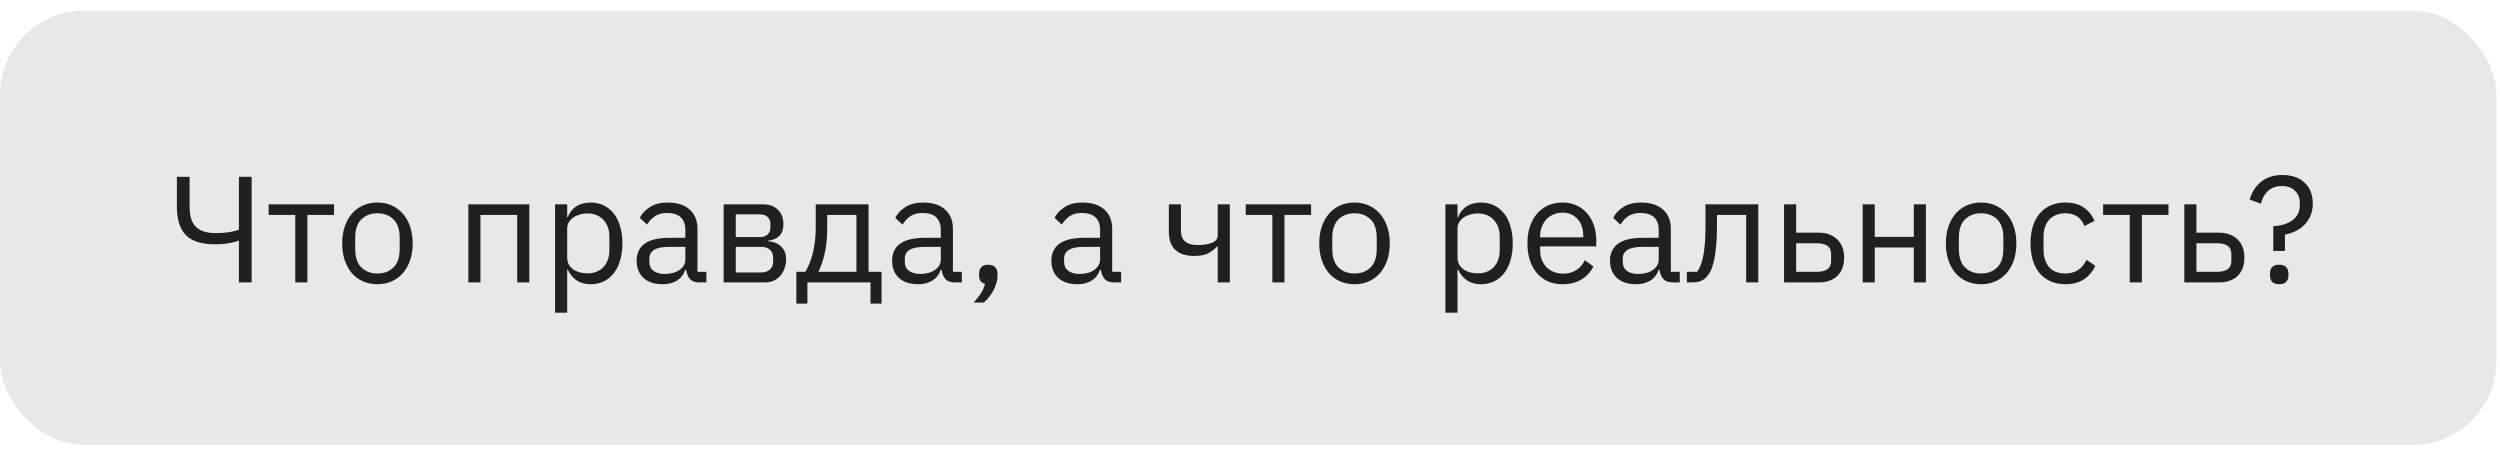
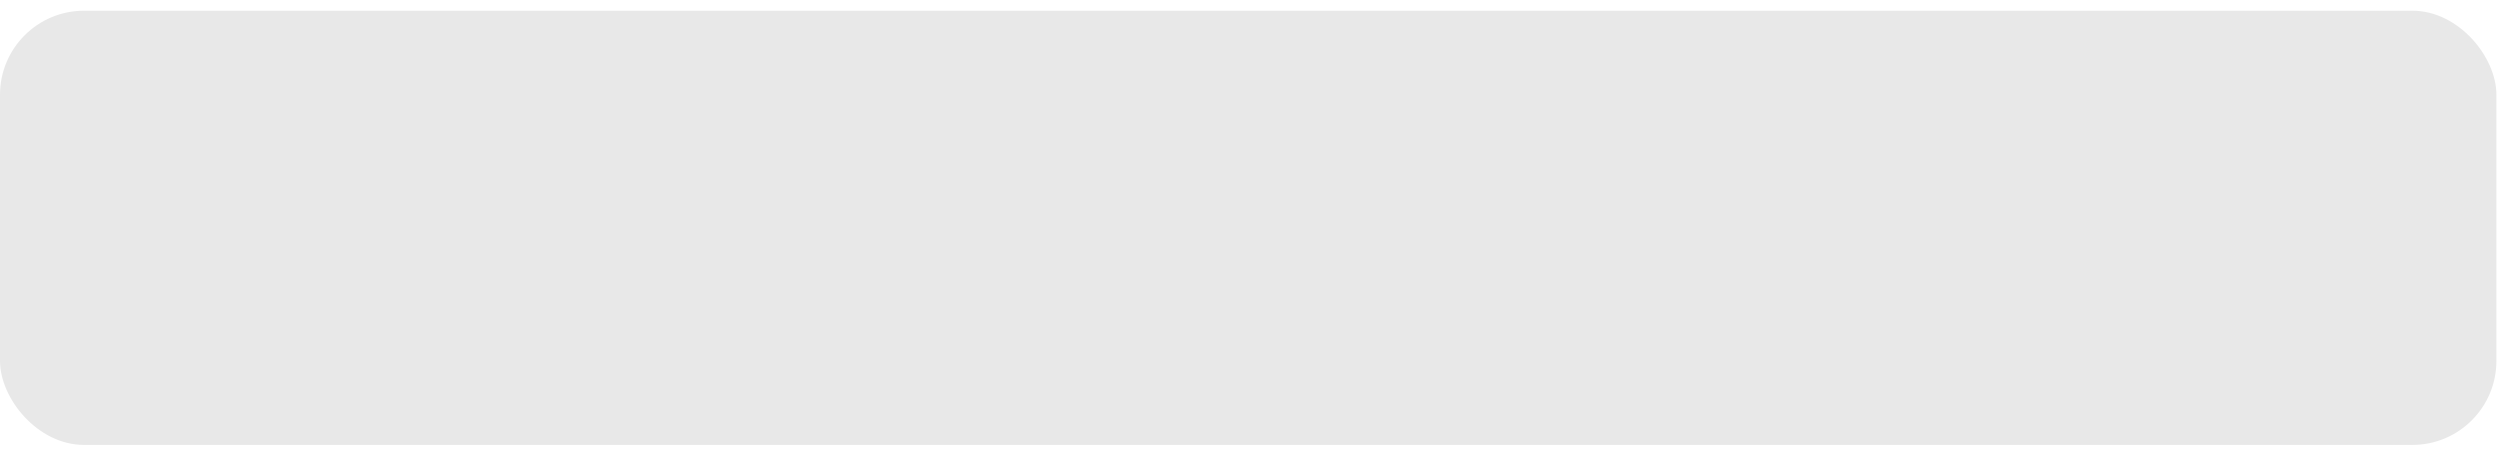
<svg xmlns="http://www.w3.org/2000/svg" width="206" height="37" viewBox="0 0 206 37" fill="none">
  <rect y="0.883" width="205.704" height="35.778" rx="6.926" fill="#E8E8E8" />
-   <path d="M19.687 19.843H19.624C19.4 19.935 19.122 20.005 18.789 20.055C18.457 20.105 18.095 20.13 17.704 20.13C16.624 20.13 15.83 19.881 15.323 19.382C14.825 18.875 14.575 18.094 14.575 17.038V14.57H15.623V17.038C15.623 17.803 15.797 18.356 16.146 18.696C16.503 19.037 17.035 19.207 17.742 19.207C18.157 19.207 18.531 19.183 18.864 19.133C19.196 19.083 19.471 19.012 19.687 18.921V14.57H20.734V23.272H19.687V19.843ZM24.331 17.712H22.137V16.839H27.523V17.712H25.328V23.272H24.331V17.712ZM31.1 23.421C30.668 23.421 30.273 23.342 29.916 23.184C29.558 23.026 29.251 22.802 28.993 22.511C28.744 22.212 28.549 21.859 28.407 21.452C28.266 21.036 28.195 20.571 28.195 20.055C28.195 19.548 28.266 19.087 28.407 18.672C28.549 18.256 28.744 17.903 28.993 17.612C29.251 17.313 29.558 17.084 29.916 16.926C30.273 16.768 30.668 16.689 31.1 16.689C31.532 16.689 31.923 16.768 32.272 16.926C32.63 17.084 32.937 17.313 33.195 17.612C33.452 17.903 33.652 18.256 33.793 18.672C33.934 19.087 34.005 19.548 34.005 20.055C34.005 20.571 33.934 21.036 33.793 21.452C33.652 21.859 33.452 22.212 33.195 22.511C32.937 22.802 32.63 23.026 32.272 23.184C31.923 23.342 31.532 23.421 31.1 23.421ZM31.1 22.536C31.64 22.536 32.081 22.37 32.422 22.038C32.763 21.705 32.933 21.198 32.933 20.517V19.594C32.933 18.913 32.763 18.405 32.422 18.073C32.081 17.741 31.64 17.574 31.1 17.574C30.56 17.574 30.12 17.741 29.779 18.073C29.438 18.405 29.268 18.913 29.268 19.594V20.517C29.268 21.198 29.438 21.705 29.779 22.038C30.12 22.37 30.56 22.536 31.1 22.536ZM38.592 16.839H43.616V23.272H42.618V17.712H39.589V23.272H38.592V16.839ZM45.738 16.839H46.736V17.886H46.785C46.952 17.479 47.193 17.18 47.508 16.988C47.833 16.789 48.219 16.689 48.668 16.689C49.067 16.689 49.428 16.768 49.752 16.926C50.077 17.084 50.351 17.308 50.575 17.599C50.808 17.89 50.983 18.243 51.099 18.659C51.224 19.075 51.286 19.54 51.286 20.055C51.286 20.571 51.224 21.036 51.099 21.452C50.983 21.867 50.808 22.22 50.575 22.511C50.351 22.802 50.077 23.026 49.752 23.184C49.428 23.342 49.067 23.421 48.668 23.421C47.795 23.421 47.168 23.022 46.785 22.224H46.736V25.765H45.738V16.839ZM48.394 22.524C48.959 22.524 49.403 22.349 49.727 22C50.052 21.643 50.214 21.177 50.214 20.604V19.507C50.214 18.933 50.052 18.472 49.727 18.123C49.403 17.765 48.959 17.587 48.394 17.587C48.169 17.587 47.953 17.62 47.745 17.687C47.546 17.745 47.371 17.828 47.222 17.936C47.072 18.044 46.952 18.177 46.86 18.335C46.777 18.485 46.736 18.646 46.736 18.821V21.215C46.736 21.422 46.777 21.61 46.86 21.776C46.952 21.934 47.072 22.071 47.222 22.187C47.371 22.295 47.546 22.378 47.745 22.436C47.953 22.495 48.169 22.524 48.394 22.524ZM57.645 23.272C57.271 23.272 57.001 23.172 56.835 22.973C56.677 22.773 56.577 22.524 56.535 22.224H56.473C56.332 22.623 56.099 22.923 55.775 23.122C55.451 23.322 55.064 23.421 54.615 23.421C53.934 23.421 53.402 23.247 53.02 22.898C52.646 22.549 52.459 22.075 52.459 21.477C52.459 20.87 52.679 20.404 53.119 20.08C53.568 19.756 54.262 19.594 55.201 19.594H56.473V18.958C56.473 18.501 56.348 18.152 56.099 17.911C55.85 17.67 55.467 17.549 54.952 17.549C54.561 17.549 54.233 17.637 53.967 17.811C53.709 17.986 53.493 18.218 53.319 18.509L52.721 17.948C52.895 17.599 53.173 17.304 53.556 17.063C53.938 16.814 54.42 16.689 55.002 16.689C55.783 16.689 56.39 16.88 56.822 17.263C57.254 17.645 57.47 18.177 57.47 18.858V22.399H58.206V23.272H57.645ZM54.778 22.574C55.027 22.574 55.255 22.544 55.463 22.486C55.671 22.428 55.85 22.345 55.999 22.237C56.149 22.129 56.265 22.004 56.348 21.863C56.431 21.722 56.473 21.568 56.473 21.402V20.342H55.151C54.578 20.342 54.158 20.425 53.892 20.591C53.635 20.758 53.506 20.999 53.506 21.314V21.576C53.506 21.892 53.618 22.137 53.843 22.312C54.075 22.486 54.387 22.574 54.778 22.574ZM59.629 16.839H62.871C63.394 16.839 63.806 16.988 64.105 17.288C64.404 17.578 64.554 17.973 64.554 18.472C64.554 19.278 64.134 19.731 63.295 19.831V19.881C63.793 19.922 64.163 20.08 64.404 20.355C64.653 20.62 64.778 20.953 64.778 21.352C64.778 21.61 64.737 21.855 64.653 22.087C64.579 22.32 64.466 22.524 64.317 22.698C64.167 22.873 63.984 23.014 63.768 23.122C63.552 23.222 63.307 23.272 63.033 23.272H59.629V16.839ZM62.734 22.449C63.033 22.449 63.27 22.37 63.444 22.212C63.619 22.054 63.706 21.83 63.706 21.539V21.252C63.706 20.961 63.619 20.737 63.444 20.579C63.27 20.421 63.033 20.342 62.734 20.342H60.627V22.449H62.734ZM62.609 19.532C62.883 19.532 63.095 19.465 63.245 19.332C63.403 19.191 63.482 18.991 63.482 18.734V18.459C63.482 18.202 63.403 18.007 63.245 17.874C63.095 17.732 62.883 17.662 62.609 17.662H60.627V19.532H62.609ZM65.621 22.399H66.357C66.614 21.983 66.822 21.464 66.98 20.841C67.138 20.217 67.217 19.503 67.217 18.696V16.839H71.568V22.399H72.64V25.017H71.73V23.272H66.531V25.017H65.621V22.399ZM70.57 22.399V17.712H68.164V18.746C68.164 19.602 68.09 20.334 67.94 20.94C67.799 21.539 67.628 22.025 67.429 22.399H70.57ZM78.695 23.272C78.321 23.272 78.051 23.172 77.885 22.973C77.727 22.773 77.627 22.524 77.585 22.224H77.523C77.382 22.623 77.149 22.923 76.825 23.122C76.501 23.322 76.114 23.421 75.665 23.421C74.984 23.421 74.452 23.247 74.07 22.898C73.696 22.549 73.509 22.075 73.509 21.477C73.509 20.87 73.729 20.404 74.169 20.08C74.618 19.756 75.312 19.594 76.251 19.594H77.523V18.958C77.523 18.501 77.398 18.152 77.149 17.911C76.9 17.67 76.517 17.549 76.002 17.549C75.611 17.549 75.283 17.637 75.017 17.811C74.76 17.986 74.543 18.218 74.369 18.509L73.77 17.948C73.945 17.599 74.223 17.304 74.606 17.063C74.988 16.814 75.47 16.689 76.052 16.689C76.833 16.689 77.44 16.88 77.872 17.263C78.304 17.645 78.52 18.177 78.52 18.858V22.399H79.256V23.272H78.695ZM75.828 22.574C76.077 22.574 76.305 22.544 76.513 22.486C76.721 22.428 76.9 22.345 77.049 22.237C77.199 22.129 77.315 22.004 77.398 21.863C77.481 21.722 77.523 21.568 77.523 21.402V20.342H76.201C75.628 20.342 75.208 20.425 74.942 20.591C74.685 20.758 74.556 20.999 74.556 21.314V21.576C74.556 21.892 74.668 22.137 74.892 22.312C75.125 22.486 75.437 22.574 75.828 22.574ZM81.437 21.813C81.703 21.813 81.894 21.884 82.01 22.025C82.135 22.158 82.197 22.333 82.197 22.549V22.723C82.197 23.064 82.098 23.438 81.898 23.845C81.699 24.261 81.42 24.622 81.063 24.93H80.228C80.477 24.664 80.676 24.41 80.826 24.169C80.984 23.937 81.096 23.675 81.163 23.384C80.996 23.342 80.872 23.263 80.789 23.147C80.714 23.031 80.676 22.889 80.676 22.723V22.549C80.676 22.333 80.735 22.158 80.851 22.025C80.976 21.884 81.171 21.813 81.437 21.813ZM91.819 23.272C91.445 23.272 91.175 23.172 91.009 22.973C90.851 22.773 90.751 22.524 90.71 22.224H90.647C90.506 22.623 90.273 22.923 89.949 23.122C89.625 23.322 89.239 23.421 88.79 23.421C88.108 23.421 87.576 23.247 87.194 22.898C86.82 22.549 86.633 22.075 86.633 21.477C86.633 20.87 86.853 20.404 87.294 20.08C87.743 19.756 88.436 19.594 89.376 19.594H90.647V18.958C90.647 18.501 90.523 18.152 90.273 17.911C90.024 17.67 89.642 17.549 89.126 17.549C88.736 17.549 88.407 17.637 88.141 17.811C87.884 17.986 87.668 18.218 87.493 18.509L86.895 17.948C87.069 17.599 87.348 17.304 87.73 17.063C88.112 16.814 88.594 16.689 89.176 16.689C89.957 16.689 90.564 16.88 90.996 17.263C91.428 17.645 91.645 18.177 91.645 18.858V22.399H92.38V23.272H91.819ZM88.952 22.574C89.201 22.574 89.43 22.544 89.638 22.486C89.845 22.428 90.024 22.345 90.174 22.237C90.323 22.129 90.439 22.004 90.523 21.863C90.606 21.722 90.647 21.568 90.647 21.402V20.342H89.326C88.752 20.342 88.333 20.425 88.067 20.591C87.809 20.758 87.68 20.999 87.68 21.314V21.576C87.68 21.892 87.792 22.137 88.017 22.312C88.249 22.486 88.561 22.574 88.952 22.574ZM100.34 20.317H100.278C100.079 20.541 99.833 20.729 99.543 20.878C99.252 21.019 98.869 21.09 98.395 21.09C97.739 21.09 97.228 20.928 96.862 20.604C96.496 20.271 96.314 19.773 96.314 19.108V16.839H97.311V19.02C97.311 19.802 97.772 20.192 98.695 20.192C99.168 20.192 99.559 20.13 99.867 20.005C100.182 19.872 100.34 19.673 100.34 19.407V16.839H101.338V23.272H100.34V20.317ZM104.842 17.712H102.648V16.839H108.033V17.712H105.839V23.272H104.842V17.712ZM111.611 23.421C111.179 23.421 110.784 23.342 110.427 23.184C110.07 23.026 109.762 22.802 109.504 22.511C109.255 22.212 109.06 21.859 108.918 21.452C108.777 21.036 108.706 20.571 108.706 20.055C108.706 19.548 108.777 19.087 108.918 18.672C109.06 18.256 109.255 17.903 109.504 17.612C109.762 17.313 110.07 17.084 110.427 16.926C110.784 16.768 111.179 16.689 111.611 16.689C112.043 16.689 112.434 16.768 112.783 16.926C113.141 17.084 113.448 17.313 113.706 17.612C113.963 17.903 114.163 18.256 114.304 18.672C114.445 19.087 114.516 19.548 114.516 20.055C114.516 20.571 114.445 21.036 114.304 21.452C114.163 21.859 113.963 22.212 113.706 22.511C113.448 22.802 113.141 23.026 112.783 23.184C112.434 23.342 112.043 23.421 111.611 23.421ZM111.611 22.536C112.151 22.536 112.592 22.37 112.933 22.038C113.273 21.705 113.444 21.198 113.444 20.517V19.594C113.444 18.913 113.273 18.405 112.933 18.073C112.592 17.741 112.151 17.574 111.611 17.574C111.071 17.574 110.631 17.741 110.29 18.073C109.949 18.405 109.779 18.913 109.779 19.594V20.517C109.779 21.198 109.949 21.705 110.29 22.038C110.631 22.37 111.071 22.536 111.611 22.536ZM119.103 16.839H120.1V17.886H120.15C120.316 17.479 120.557 17.18 120.873 16.988C121.197 16.789 121.583 16.689 122.032 16.689C122.431 16.689 122.793 16.768 123.117 16.926C123.441 17.084 123.715 17.308 123.94 17.599C124.172 17.89 124.347 18.243 124.463 18.659C124.588 19.075 124.65 19.54 124.65 20.055C124.65 20.571 124.588 21.036 124.463 21.452C124.347 21.867 124.172 22.22 123.94 22.511C123.715 22.802 123.441 23.026 123.117 23.184C122.793 23.342 122.431 23.421 122.032 23.421C121.16 23.421 120.532 23.022 120.15 22.224H120.1V25.765H119.103V16.839ZM121.758 22.524C122.323 22.524 122.768 22.349 123.092 22C123.416 21.643 123.578 21.177 123.578 20.604V19.507C123.578 18.933 123.416 18.472 123.092 18.123C122.768 17.765 122.323 17.587 121.758 17.587C121.534 17.587 121.318 17.62 121.11 17.687C120.91 17.745 120.736 17.828 120.586 17.936C120.437 18.044 120.316 18.177 120.225 18.335C120.141 18.485 120.1 18.646 120.1 18.821V21.215C120.1 21.422 120.141 21.61 120.225 21.776C120.316 21.934 120.437 22.071 120.586 22.187C120.736 22.295 120.91 22.378 121.11 22.436C121.318 22.495 121.534 22.524 121.758 22.524ZM128.753 23.421C128.312 23.421 127.913 23.342 127.556 23.184C127.207 23.026 126.904 22.802 126.646 22.511C126.397 22.212 126.201 21.859 126.06 21.452C125.927 21.036 125.861 20.571 125.861 20.055C125.861 19.548 125.927 19.087 126.06 18.672C126.201 18.256 126.397 17.903 126.646 17.612C126.904 17.313 127.207 17.084 127.556 16.926C127.913 16.768 128.312 16.689 128.753 16.689C129.185 16.689 129.572 16.768 129.912 16.926C130.253 17.084 130.544 17.304 130.785 17.587C131.026 17.861 131.209 18.189 131.334 18.572C131.466 18.954 131.533 19.374 131.533 19.831V20.305H126.908V20.604C126.908 20.878 126.949 21.136 127.032 21.377C127.124 21.61 127.249 21.813 127.406 21.988C127.573 22.162 127.772 22.299 128.005 22.399C128.246 22.499 128.516 22.549 128.815 22.549C129.222 22.549 129.576 22.453 129.875 22.262C130.182 22.071 130.419 21.797 130.585 21.439L131.296 21.95C131.088 22.391 130.764 22.748 130.324 23.022C129.883 23.288 129.36 23.421 128.753 23.421ZM128.753 17.524C128.479 17.524 128.229 17.574 128.005 17.674C127.78 17.765 127.585 17.898 127.419 18.073C127.261 18.248 127.136 18.455 127.045 18.696C126.953 18.929 126.908 19.187 126.908 19.469V19.557H130.461V19.419C130.461 18.846 130.303 18.389 129.987 18.048C129.68 17.699 129.268 17.524 128.753 17.524ZM137.852 23.272C137.478 23.272 137.207 23.172 137.041 22.973C136.883 22.773 136.784 22.524 136.742 22.224H136.68C136.538 22.623 136.306 22.923 135.981 23.122C135.657 23.322 135.271 23.421 134.822 23.421C134.141 23.421 133.609 23.247 133.226 22.898C132.852 22.549 132.665 22.075 132.665 21.477C132.665 20.87 132.886 20.404 133.326 20.08C133.775 19.756 134.469 19.594 135.408 19.594H136.68V18.958C136.68 18.501 136.555 18.152 136.306 17.911C136.056 17.67 135.674 17.549 135.159 17.549C134.768 17.549 134.44 17.637 134.174 17.811C133.916 17.986 133.7 18.218 133.526 18.509L132.927 17.948C133.102 17.599 133.38 17.304 133.762 17.063C134.145 16.814 134.627 16.689 135.209 16.689C135.99 16.689 136.597 16.88 137.029 17.263C137.461 17.645 137.677 18.177 137.677 18.858V22.399H138.413V23.272H137.852ZM134.984 22.574C135.233 22.574 135.462 22.544 135.67 22.486C135.878 22.428 136.056 22.345 136.206 22.237C136.356 22.129 136.472 22.004 136.555 21.863C136.638 21.722 136.68 21.568 136.68 21.402V20.342H135.358C134.785 20.342 134.365 20.425 134.099 20.591C133.841 20.758 133.713 20.999 133.713 21.314V21.576C133.713 21.892 133.825 22.137 134.049 22.312C134.282 22.486 134.594 22.574 134.984 22.574ZM138.998 22.399H139.846C139.954 22.249 140.049 22.071 140.132 21.863C140.215 21.655 140.286 21.406 140.344 21.115C140.402 20.824 140.448 20.479 140.481 20.08C140.515 19.681 140.531 19.212 140.531 18.672V16.839H144.882V23.272H143.885V17.712H141.479V18.696C141.479 19.32 141.454 19.864 141.404 20.33C141.362 20.795 141.3 21.194 141.217 21.526C141.142 21.859 141.051 22.133 140.943 22.349C140.835 22.557 140.718 22.723 140.594 22.848C140.436 23.006 140.261 23.118 140.07 23.184C139.879 23.243 139.65 23.272 139.384 23.272H138.998V22.399ZM147.007 16.839H148.004V19.17H149.837C150.485 19.17 151 19.353 151.383 19.719C151.765 20.084 151.956 20.587 151.956 21.227C151.956 21.875 151.769 22.378 151.395 22.736C151.021 23.093 150.506 23.272 149.849 23.272H147.007V16.839ZM149.7 22.399C150.074 22.399 150.365 22.328 150.572 22.187C150.78 22.046 150.884 21.809 150.884 21.477V20.953C150.884 20.62 150.78 20.388 150.572 20.255C150.365 20.113 150.074 20.043 149.7 20.043H148.004V22.399H149.7ZM153.484 16.839H154.481V19.519H157.698V16.839H158.695V23.272H157.698V20.392H154.481V23.272H153.484V16.839ZM163.244 23.421C162.812 23.421 162.417 23.342 162.06 23.184C161.702 23.026 161.395 22.802 161.137 22.511C160.888 22.212 160.692 21.859 160.551 21.452C160.41 21.036 160.339 20.571 160.339 20.055C160.339 19.548 160.41 19.087 160.551 18.672C160.692 18.256 160.888 17.903 161.137 17.612C161.395 17.313 161.702 17.084 162.06 16.926C162.417 16.768 162.812 16.689 163.244 16.689C163.676 16.689 164.067 16.768 164.416 16.926C164.773 17.084 165.081 17.313 165.338 17.612C165.596 17.903 165.795 18.256 165.937 18.672C166.078 19.087 166.149 19.548 166.149 20.055C166.149 20.571 166.078 21.036 165.937 21.452C165.795 21.859 165.596 22.212 165.338 22.511C165.081 22.802 164.773 23.026 164.416 23.184C164.067 23.342 163.676 23.421 163.244 23.421ZM163.244 22.536C163.784 22.536 164.225 22.37 164.565 22.038C164.906 21.705 165.077 21.198 165.077 20.517V19.594C165.077 18.913 164.906 18.405 164.565 18.073C164.225 17.741 163.784 17.574 163.244 17.574C162.704 17.574 162.263 17.741 161.922 18.073C161.582 18.405 161.411 18.913 161.411 19.594V20.517C161.411 21.198 161.582 21.705 161.922 22.038C162.263 22.37 162.704 22.536 163.244 22.536ZM170.183 23.421C169.734 23.421 169.331 23.342 168.973 23.184C168.616 23.026 168.313 22.802 168.063 22.511C167.822 22.22 167.635 21.867 167.502 21.452C167.378 21.036 167.315 20.571 167.315 20.055C167.315 19.54 167.378 19.075 167.502 18.659C167.635 18.243 167.822 17.89 168.063 17.599C168.313 17.308 168.616 17.084 168.973 16.926C169.331 16.768 169.734 16.689 170.183 16.689C170.823 16.689 171.334 16.831 171.716 17.113C172.107 17.387 172.398 17.749 172.589 18.198L171.753 18.622C171.637 18.289 171.446 18.032 171.18 17.849C170.914 17.666 170.582 17.574 170.183 17.574C169.883 17.574 169.622 17.624 169.397 17.724C169.173 17.815 168.986 17.948 168.836 18.123C168.687 18.289 168.574 18.493 168.5 18.734C168.425 18.966 168.387 19.224 168.387 19.507V20.604C168.387 21.169 168.537 21.634 168.836 22C169.144 22.358 169.593 22.536 170.183 22.536C170.989 22.536 171.571 22.162 171.928 21.414L172.651 21.9C172.443 22.366 172.132 22.736 171.716 23.01C171.309 23.284 170.798 23.421 170.183 23.421ZM175.491 17.712L173.297 17.712V16.839L178.683 16.839V17.712H176.489V23.272H175.491V17.712ZM179.988 16.839H180.985V19.17H182.818C183.466 19.17 183.982 19.353 184.364 19.719C184.746 20.084 184.937 20.587 184.937 21.227C184.937 21.875 184.75 22.378 184.376 22.736C184.002 23.093 183.487 23.272 182.83 23.272H179.988V16.839ZM182.681 22.399C183.055 22.399 183.346 22.328 183.554 22.187C183.761 22.046 183.865 21.809 183.865 21.477V20.953C183.865 20.62 183.761 20.388 183.554 20.255C183.346 20.113 183.055 20.043 182.681 20.043H180.985V22.399H182.681ZM187.32 20.679V18.634C188.002 18.601 188.534 18.435 188.916 18.135C189.307 17.836 189.502 17.425 189.502 16.901V16.727C189.502 16.303 189.369 15.966 189.103 15.717C188.837 15.459 188.48 15.33 188.031 15.33C187.549 15.33 187.162 15.467 186.871 15.742C186.589 16.016 186.398 16.365 186.298 16.789L185.375 16.44C185.45 16.174 185.558 15.92 185.7 15.679C185.849 15.43 186.032 15.214 186.248 15.031C186.473 14.84 186.734 14.69 187.034 14.582C187.333 14.474 187.678 14.42 188.068 14.42C188.841 14.42 189.452 14.632 189.901 15.056C190.35 15.48 190.574 16.053 190.574 16.776C190.574 17.175 190.503 17.524 190.362 17.824C190.229 18.115 190.055 18.364 189.839 18.572C189.622 18.779 189.377 18.946 189.103 19.07C188.829 19.195 188.554 19.282 188.28 19.332V20.679H187.32ZM187.806 23.421C187.54 23.421 187.345 23.355 187.221 23.222C187.104 23.089 187.046 22.914 187.046 22.698V22.536C187.046 22.32 187.104 22.146 187.221 22.013C187.345 21.88 187.54 21.813 187.806 21.813C188.072 21.813 188.264 21.88 188.38 22.013C188.505 22.146 188.567 22.32 188.567 22.536V22.698C188.567 22.914 188.505 23.089 188.38 23.222C188.264 23.355 188.072 23.421 187.806 23.421Z" fill="#202020" />
</svg>